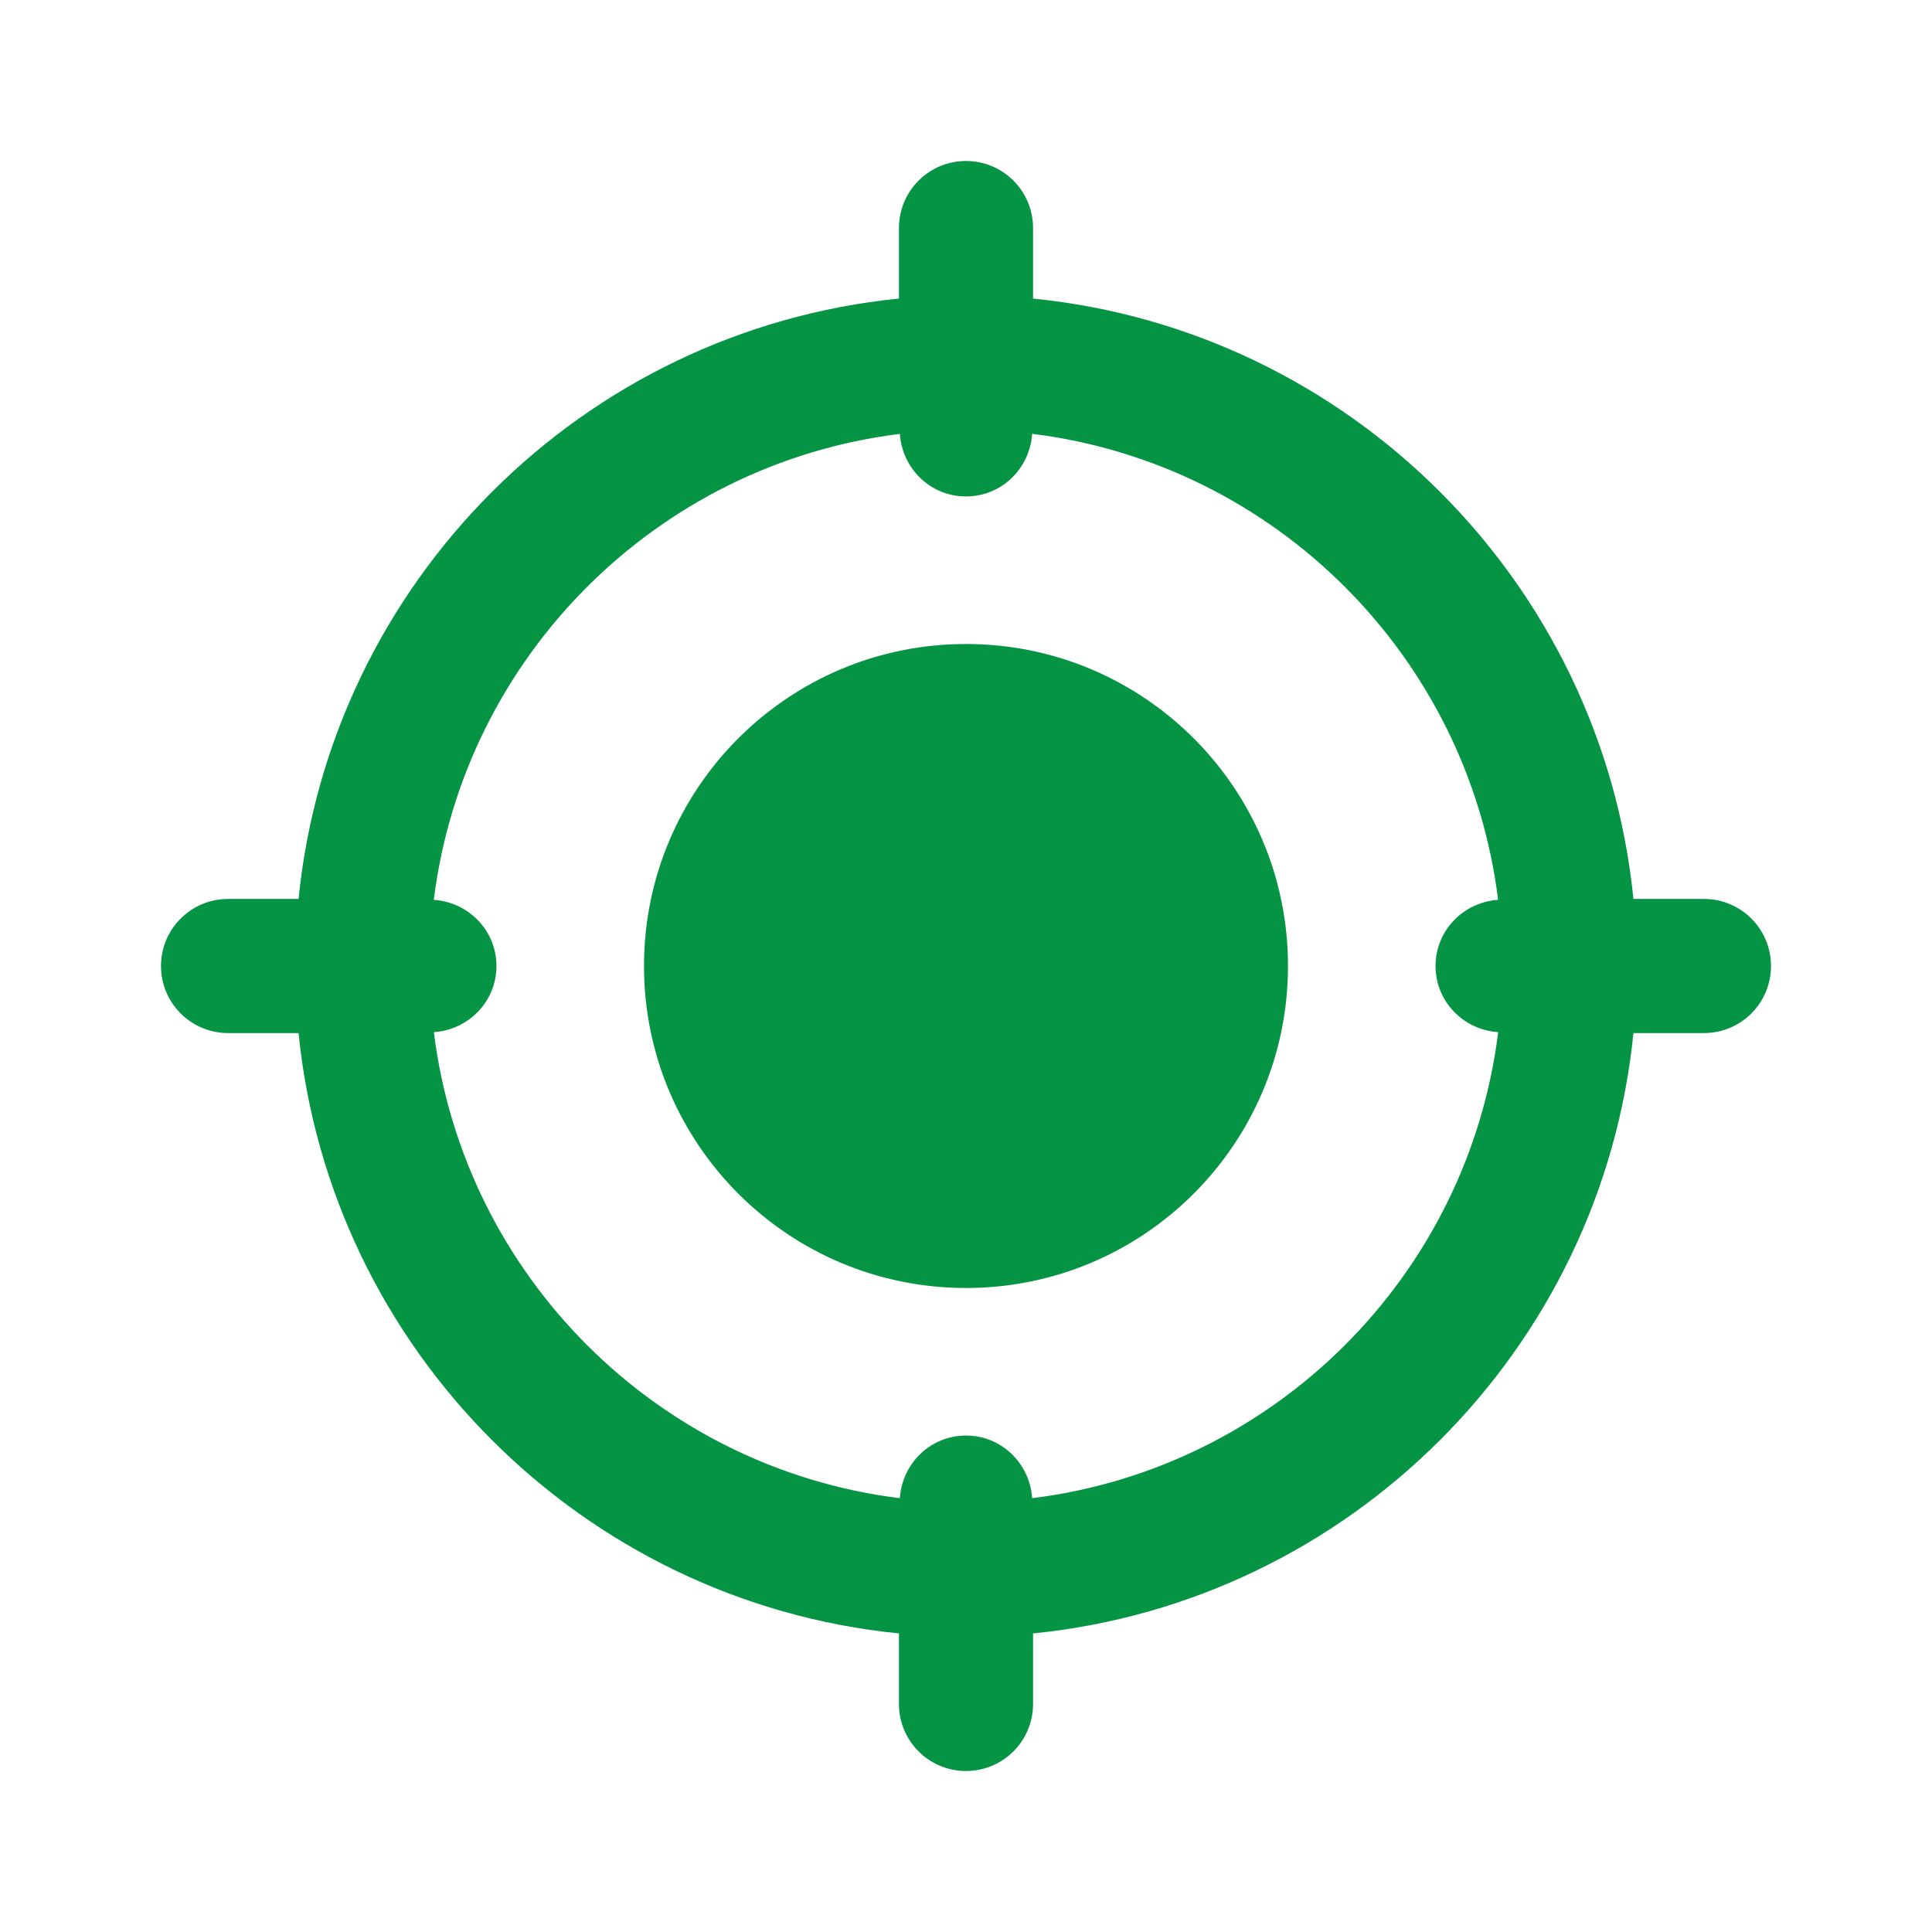
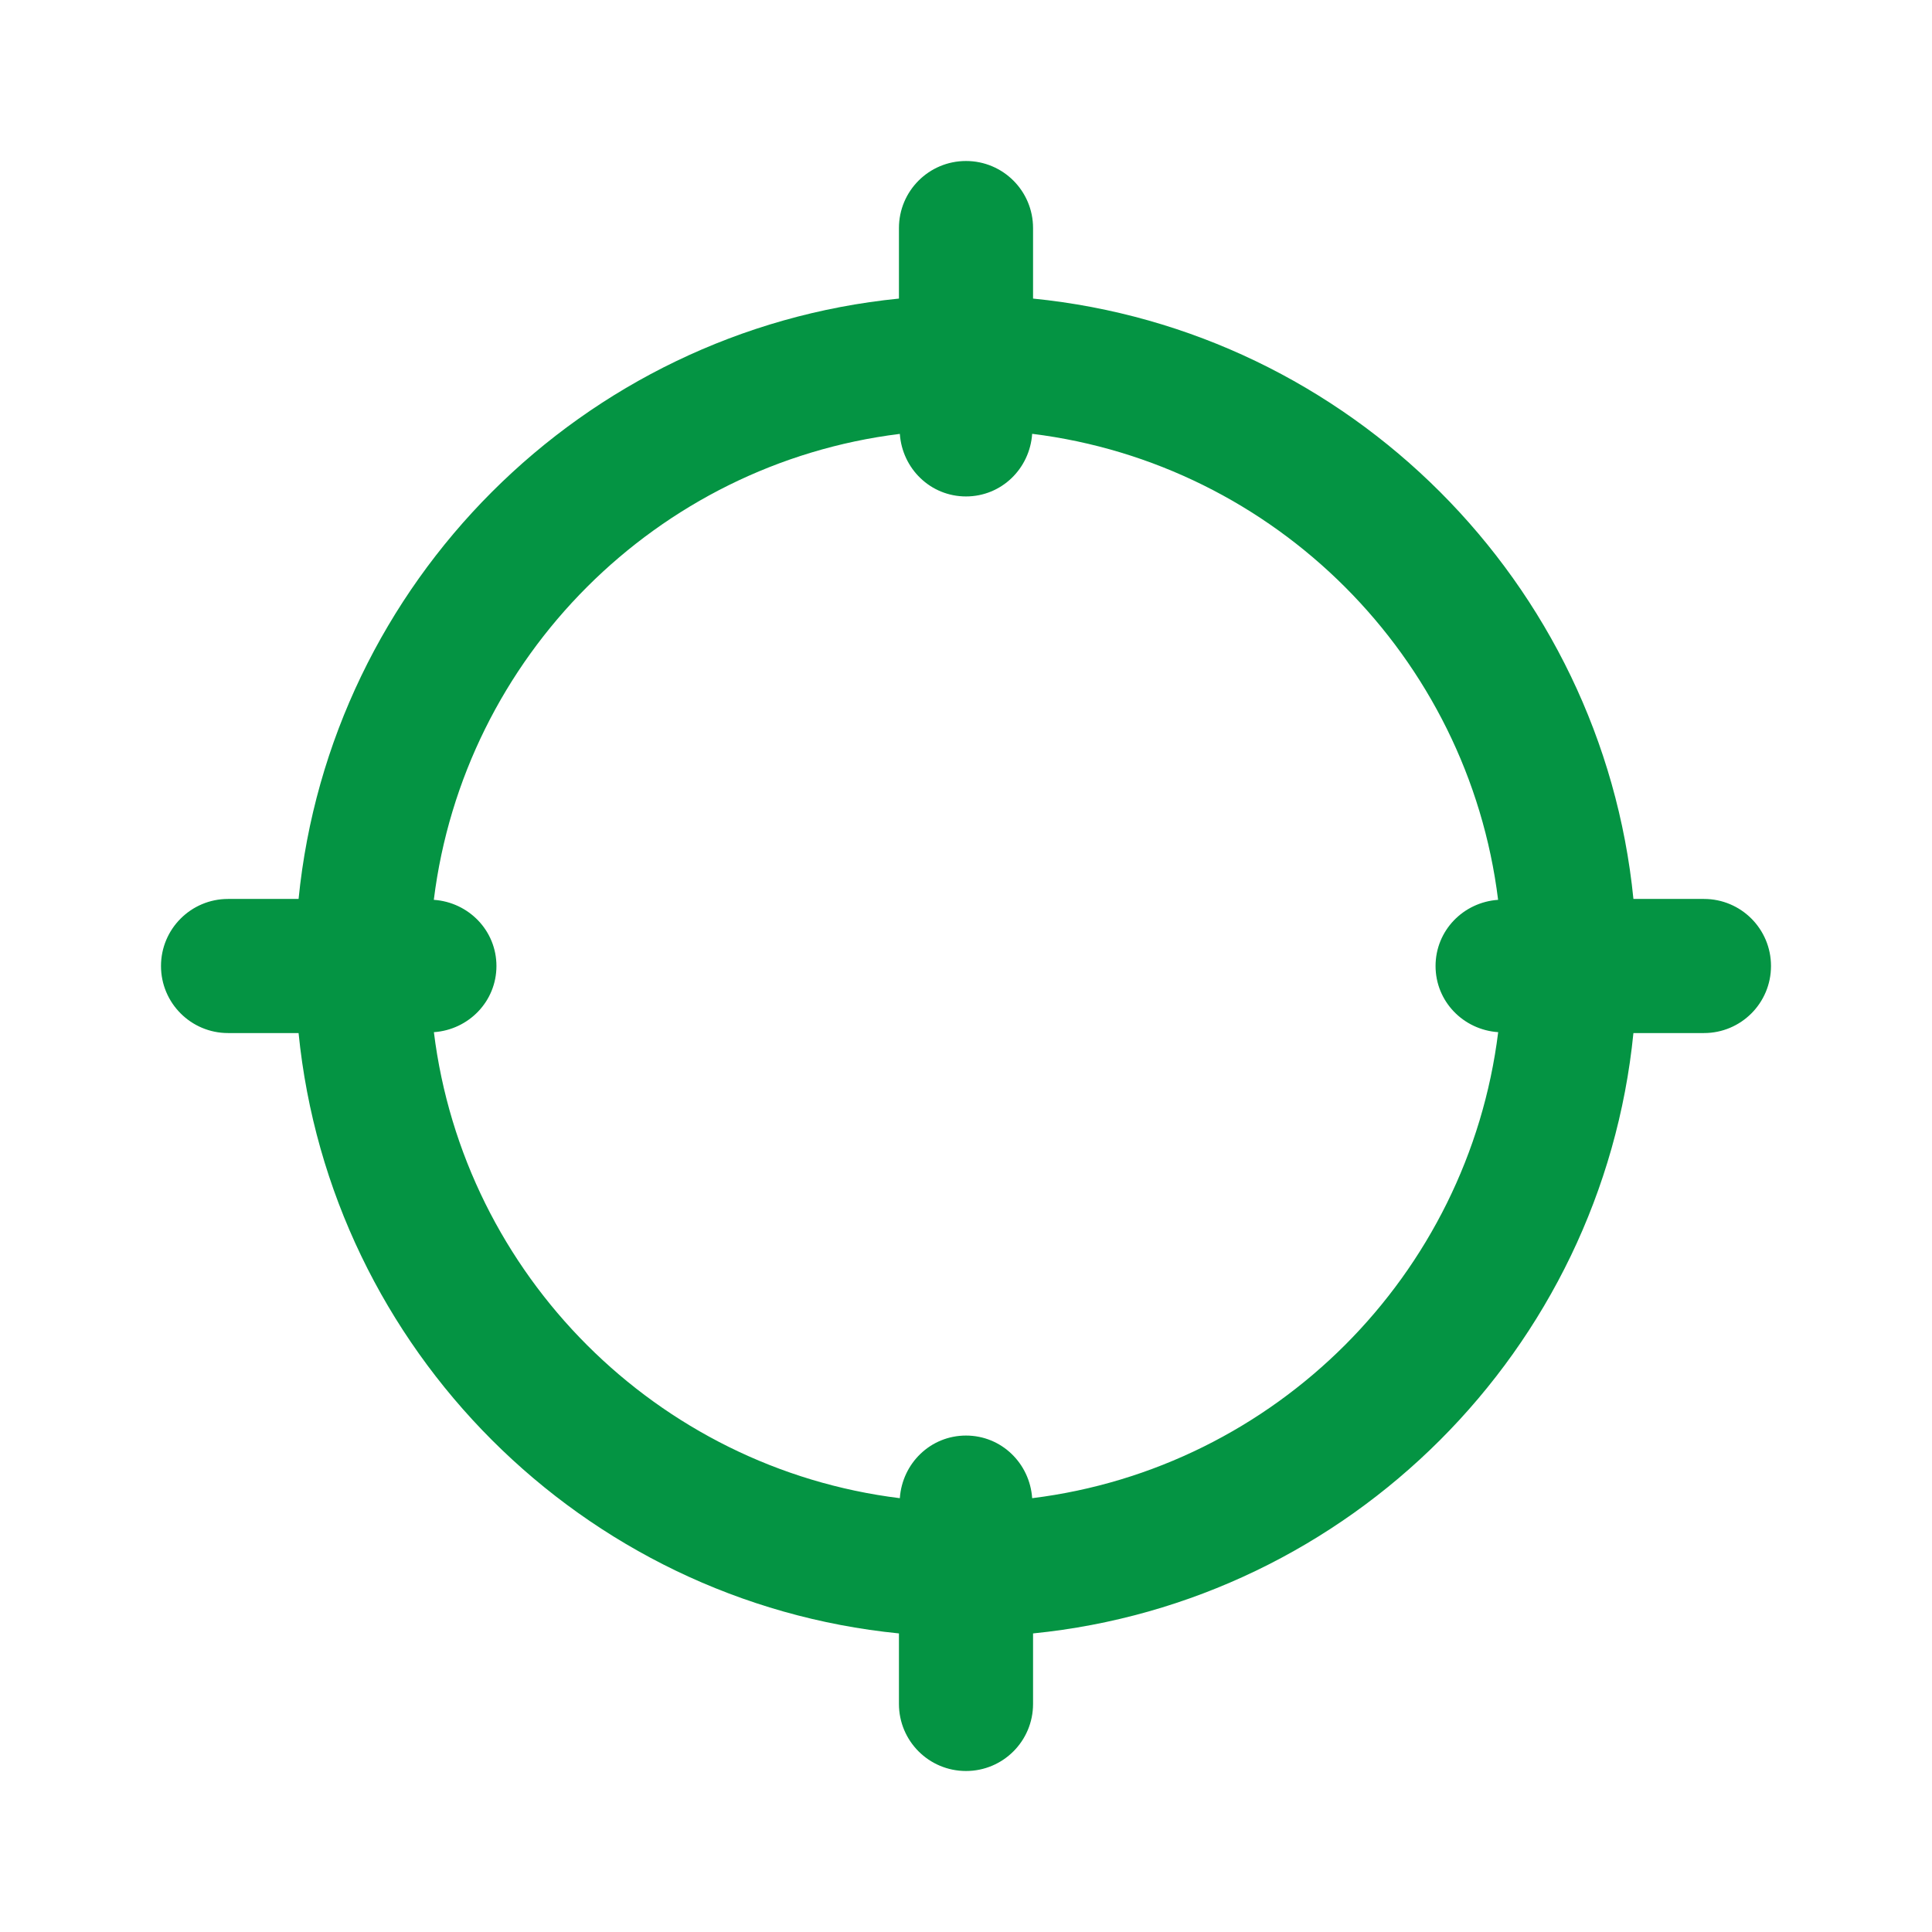
<svg xmlns="http://www.w3.org/2000/svg" width="24" height="24" viewBox="0 0 24 24" fill="none">
-   <path d="M12 16C14.209 16 16 14.209 16 12C16 9.791 14.209 8 12 8C9.791 8 8 9.791 8 12C8 14.209 9.791 16 12 16Z" fill="#049443" />
  <path d="M21.167 11.167H20.291C19.899 7.236 16.764 4.101 12.833 3.709V2.833C12.833 2.373 12.461 2 12 2C11.539 2 11.167 2.373 11.167 2.833V3.709C7.236 4.101 4.101 7.236 3.709 11.167H2.833C2.373 11.167 2 11.54 2 12C2 12.46 2.373 12.833 2.833 12.833H3.709C4.102 16.764 7.236 19.899 11.167 20.291V21.167C11.167 21.627 11.539 22 12 22C12.461 22 12.833 21.627 12.833 21.167V20.291C16.764 19.898 19.899 16.764 20.291 12.833H21.167C21.628 12.833 22 12.46 22 12C22 11.54 21.628 11.167 21.167 11.167ZM12.822 18.611C12.792 18.178 12.441 17.833 12 17.833C11.559 17.833 11.208 18.178 11.178 18.611C8.16 18.238 5.763 15.841 5.39 12.822C5.822 12.792 6.167 12.44 6.167 12C6.167 11.56 5.822 11.208 5.389 11.178C5.763 8.16 8.159 5.763 11.178 5.39C11.208 5.822 11.559 6.167 12 6.167C12.441 6.167 12.792 5.822 12.822 5.389C15.84 5.763 18.237 8.159 18.61 11.178C18.177 11.208 17.833 11.56 17.833 12C17.833 12.44 18.177 12.792 18.611 12.822C18.237 15.841 15.841 18.237 12.822 18.611Z" fill="#049443" />
</svg>